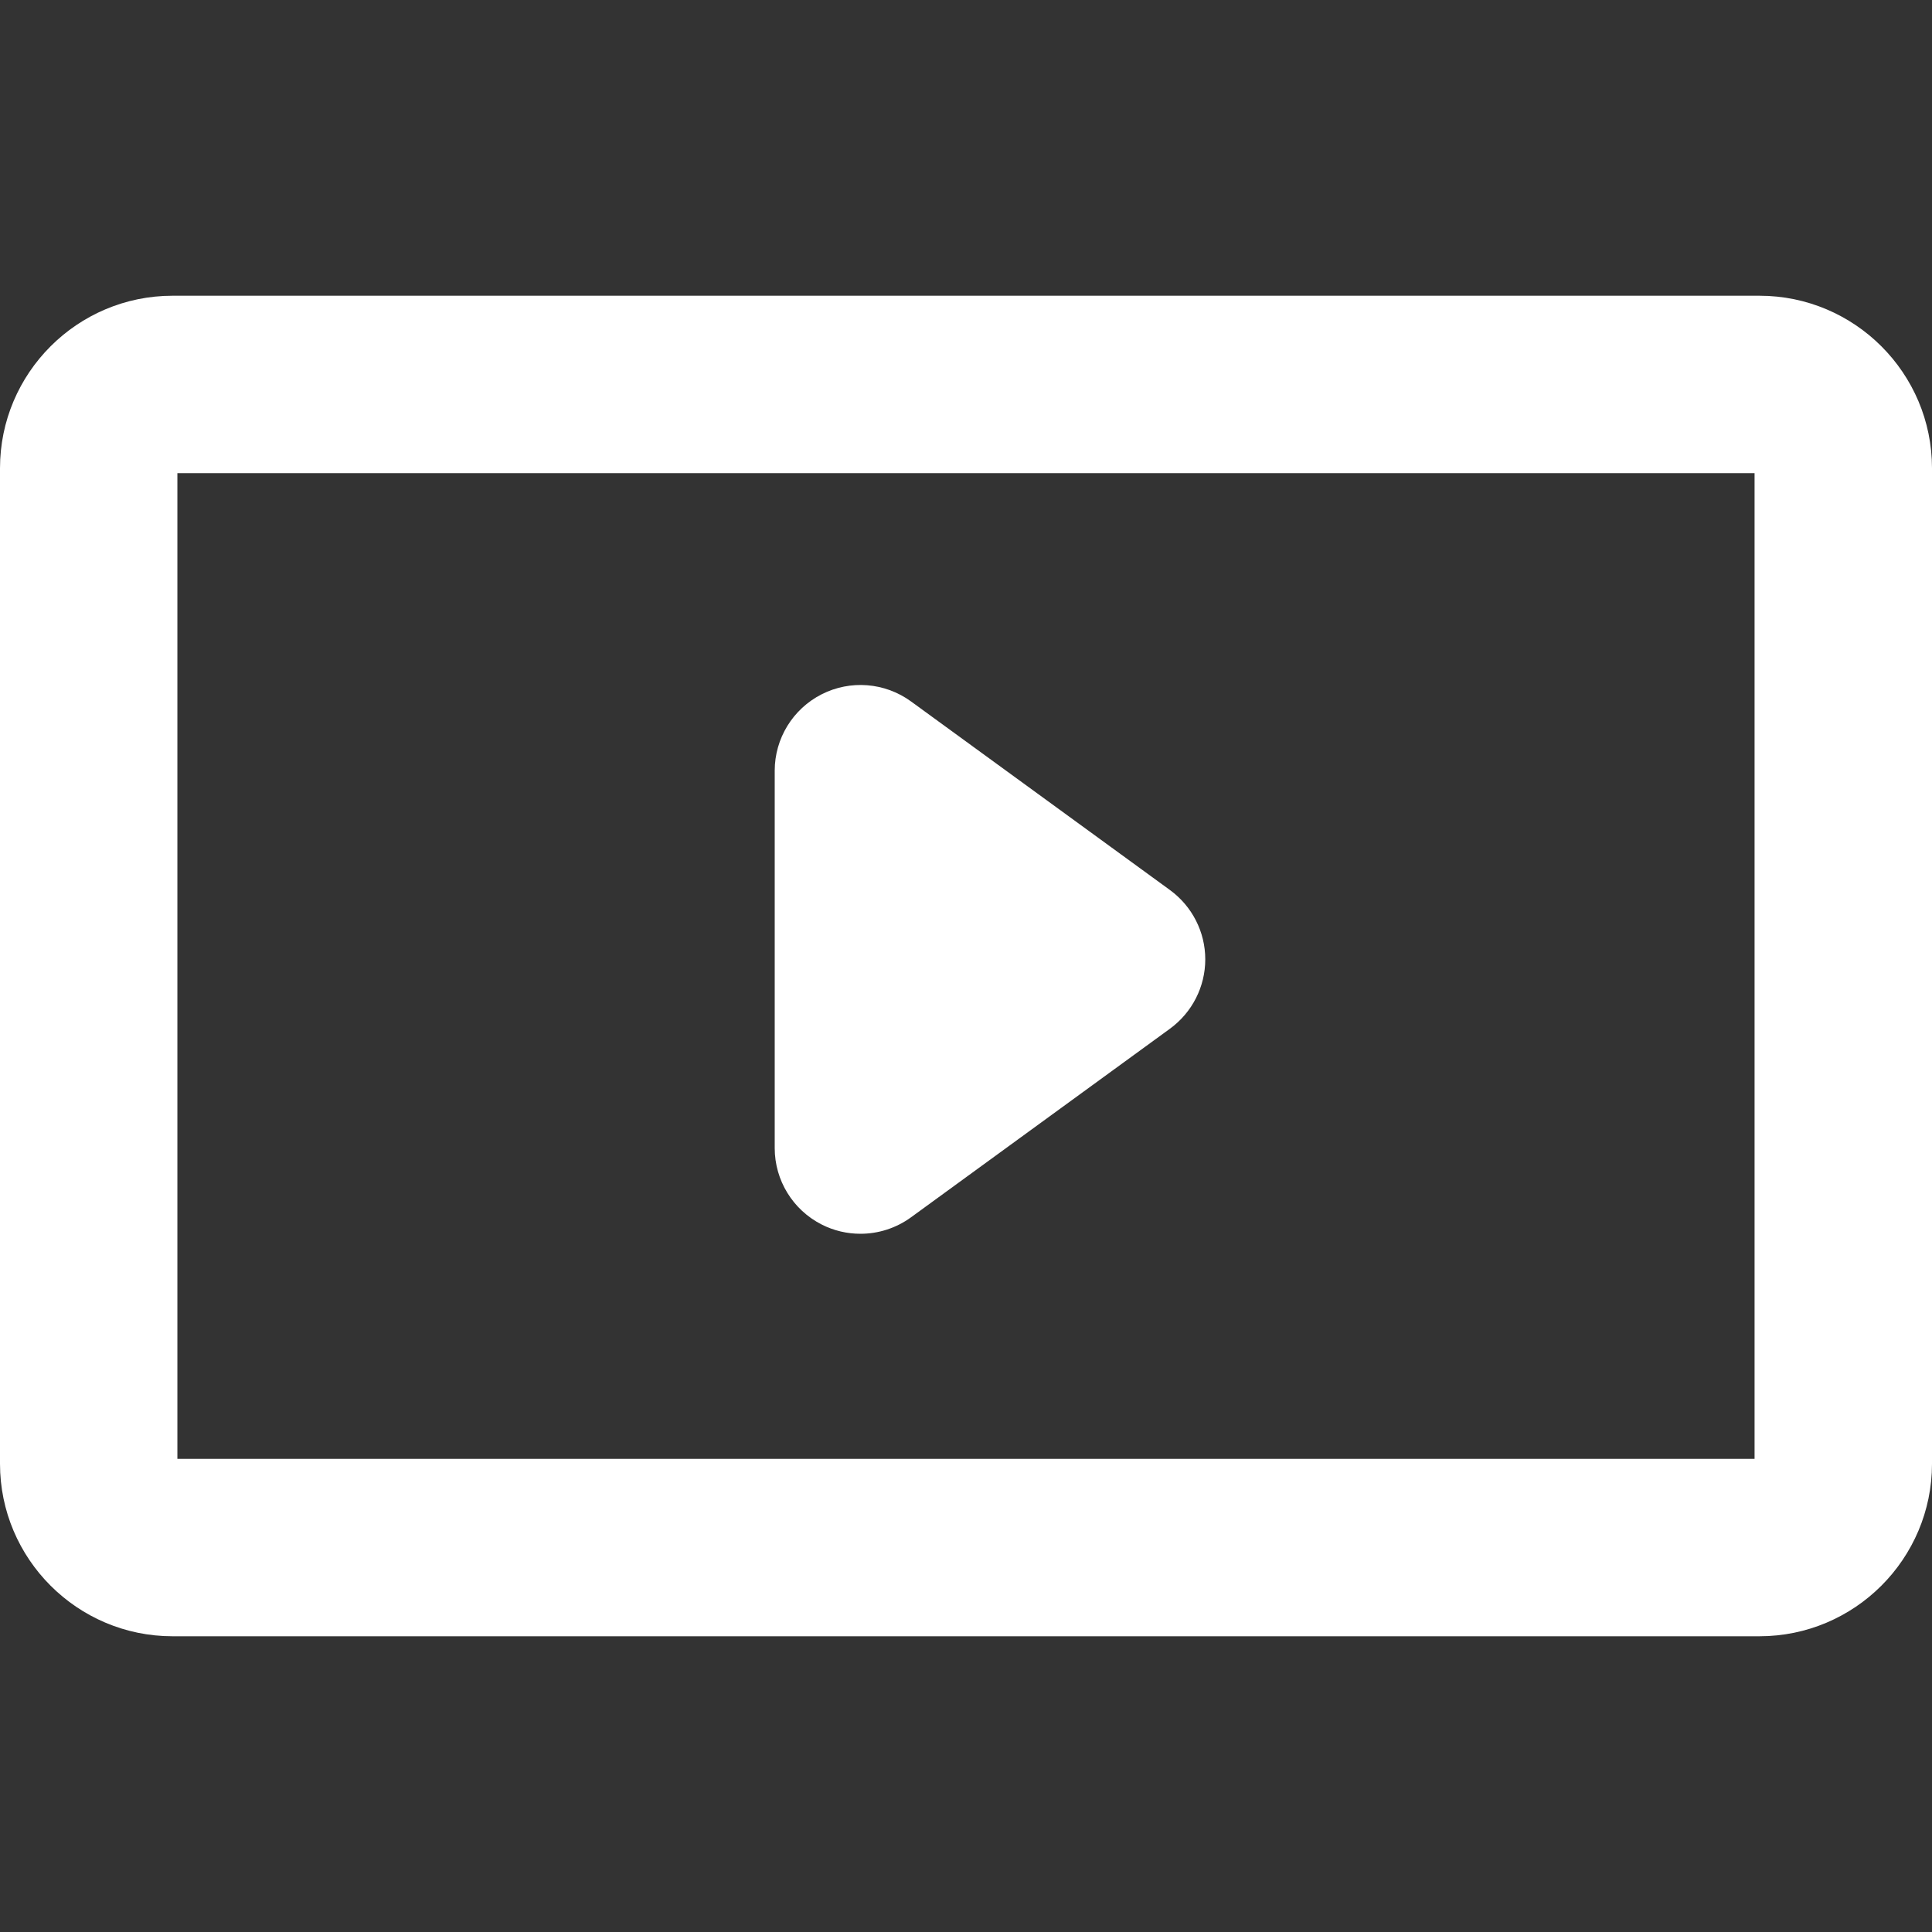
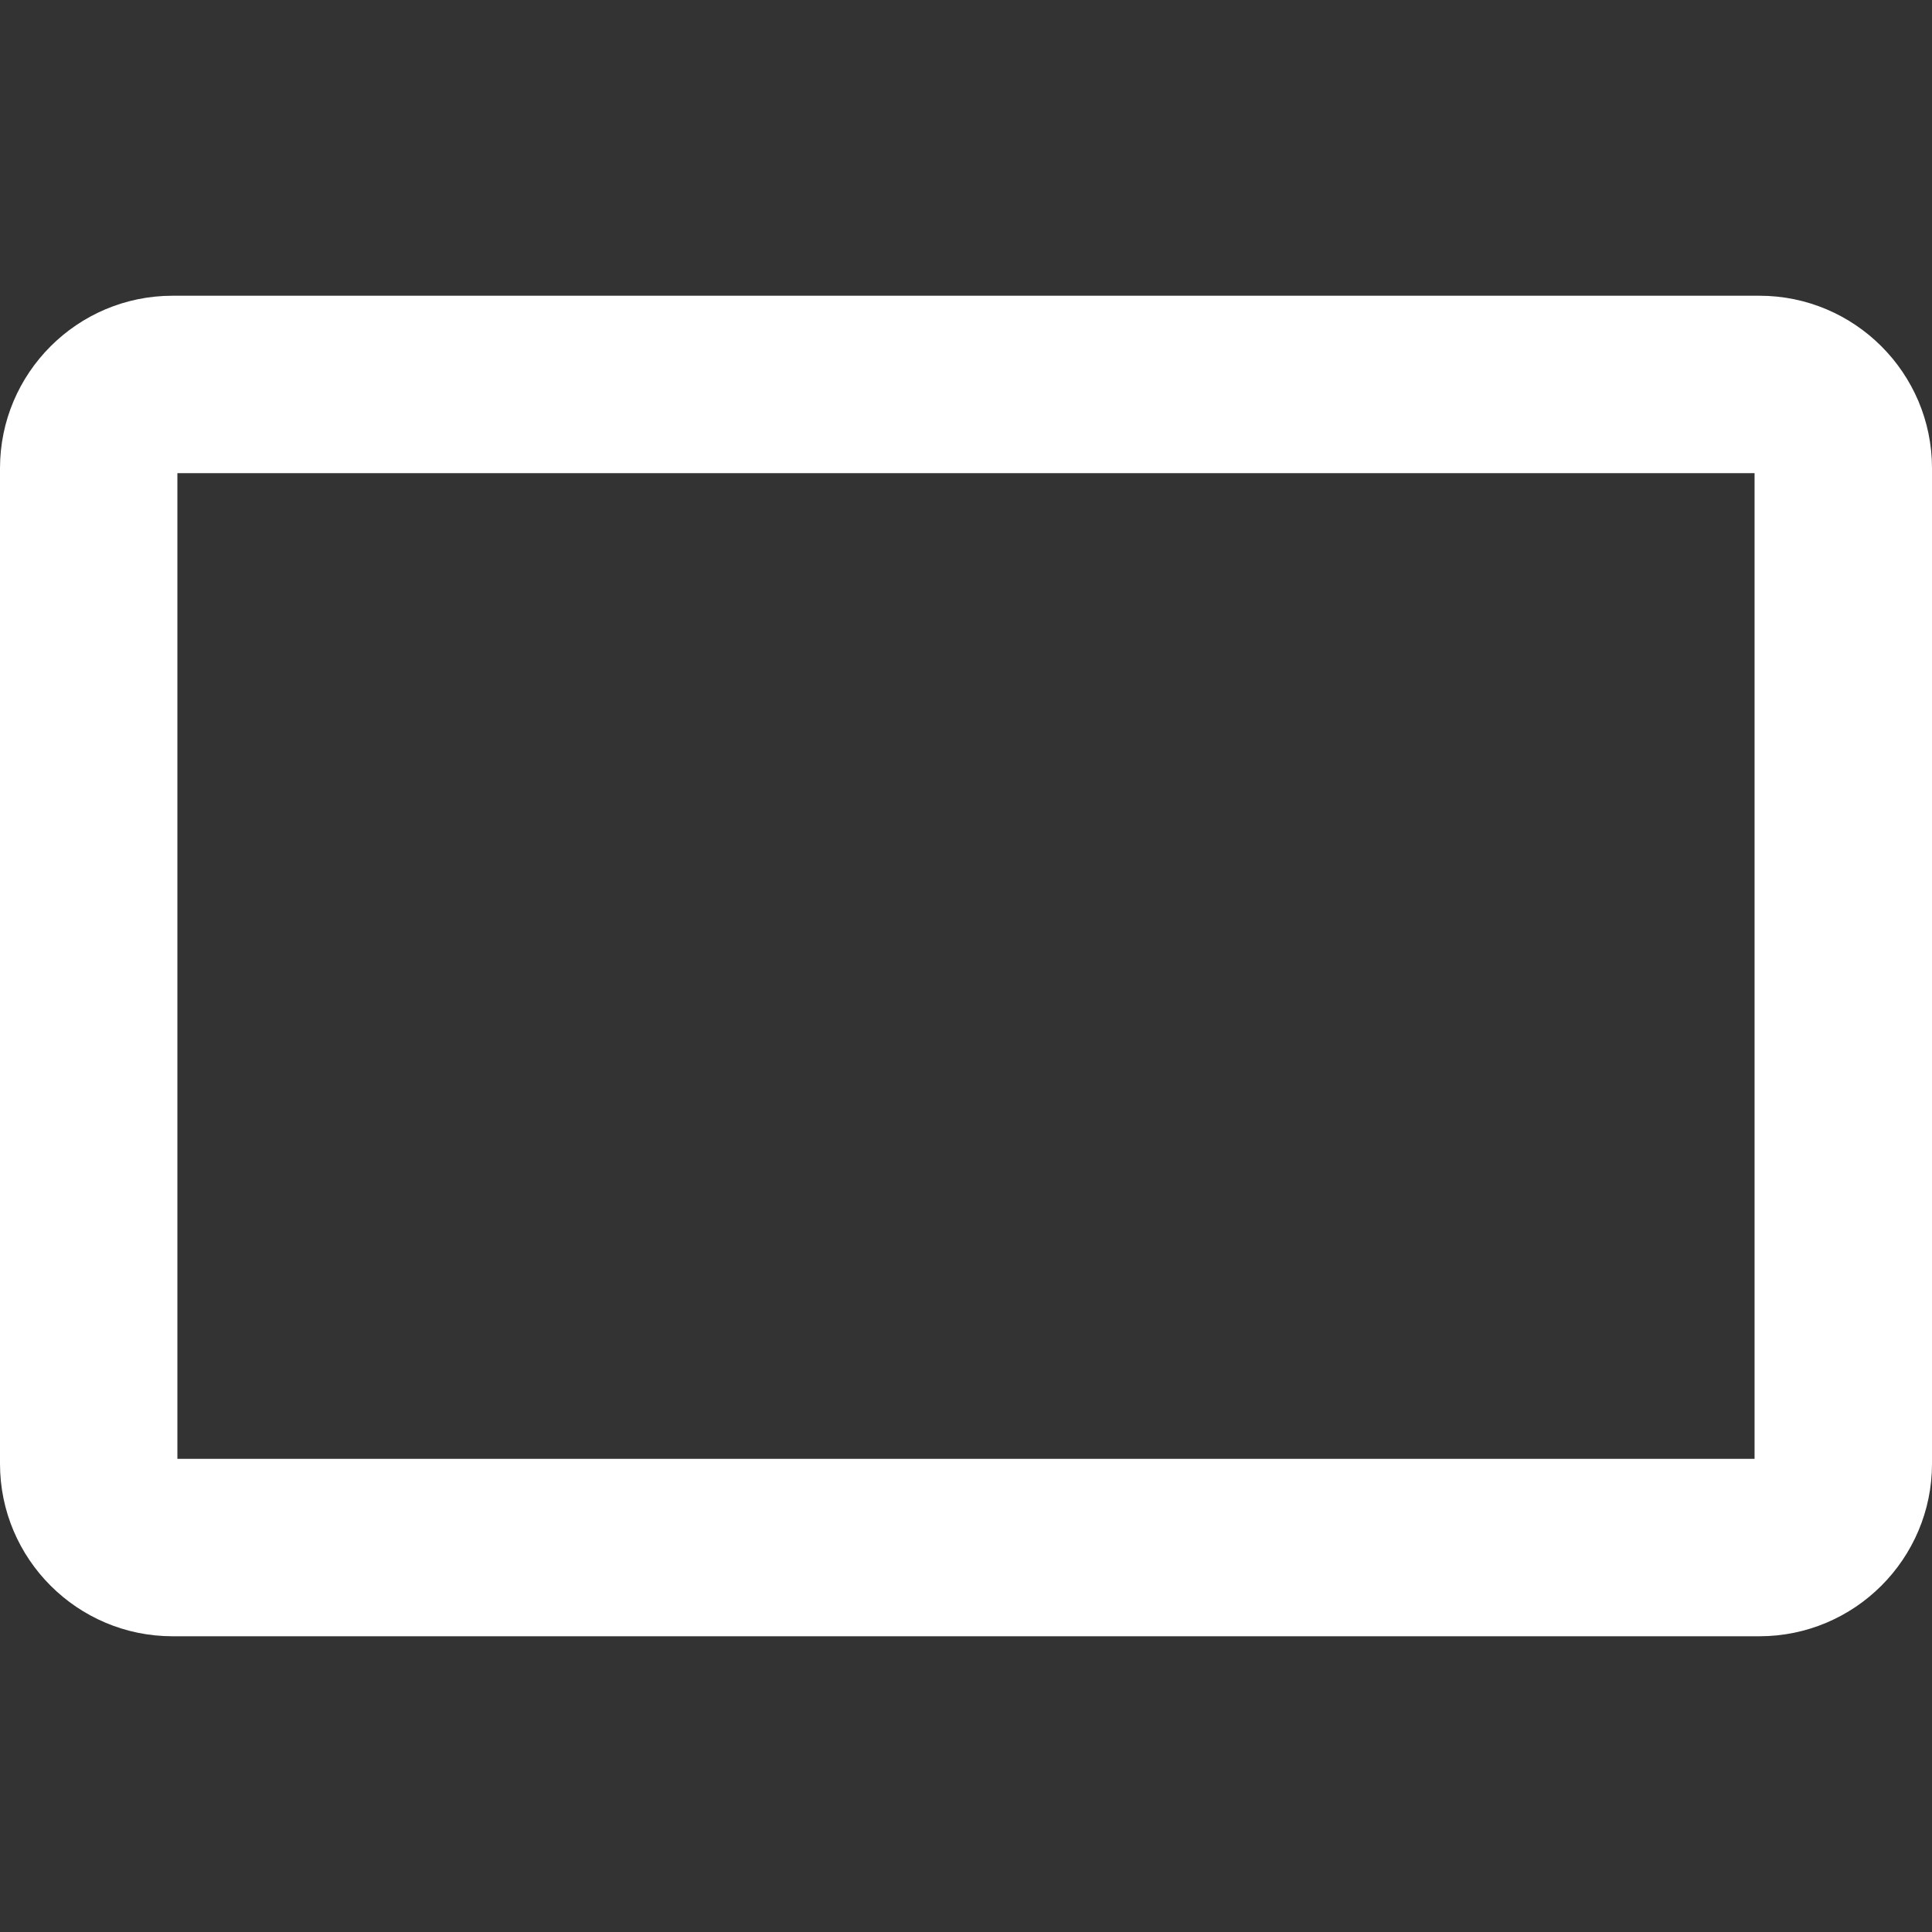
<svg xmlns="http://www.w3.org/2000/svg" height="800px" width="800px" version="1.1" id="Capa_1" viewBox="0 0 234.766 234.766" xml:space="preserve" fill="#000000">
  <rect x="0" y="0" width="234.766" height="234.766" fill="#333333" stroke="none" />
  <g id="SVGRepo_bgCarrier" stroke-width="0" />
  <g id="SVGRepo_tracerCarrier" stroke-linecap="round" stroke-linejoin="round" />
  <g id="SVGRepo_iconCarrier">
    <g>
      <g>
        <g>
          <path style="fill:#fff;" d="M213.793,198.83H20.968C9.404,198.83,0,189.426,0,177.868V56.898 c0-11.563,9.404-20.962,20.968-20.962h192.831c11.563,0,20.968,9.404,20.968,20.962v120.97 C234.761,189.432,225.357,198.83,213.793,198.83z M21.555,177.27h191.651V57.496H21.555V177.27z" />
        </g>
-         <path style="fill:#fff;" d="M142.172,108.156L110.696,85.23c-3.171-2.306-7.364-2.638-10.862-0.859 c-3.492,1.779-5.695,5.363-5.695,9.284v45.851c0,3.922,2.203,7.506,5.695,9.285c1.49,0.761,3.111,1.131,4.727,1.131 c2.165,0,4.313-0.674,6.135-1.996l31.476-22.926c2.692-1.969,4.286-5.096,4.286-8.425S144.864,110.125,142.172,108.156z" />
      </g>
    </g>
  </g>
</svg>